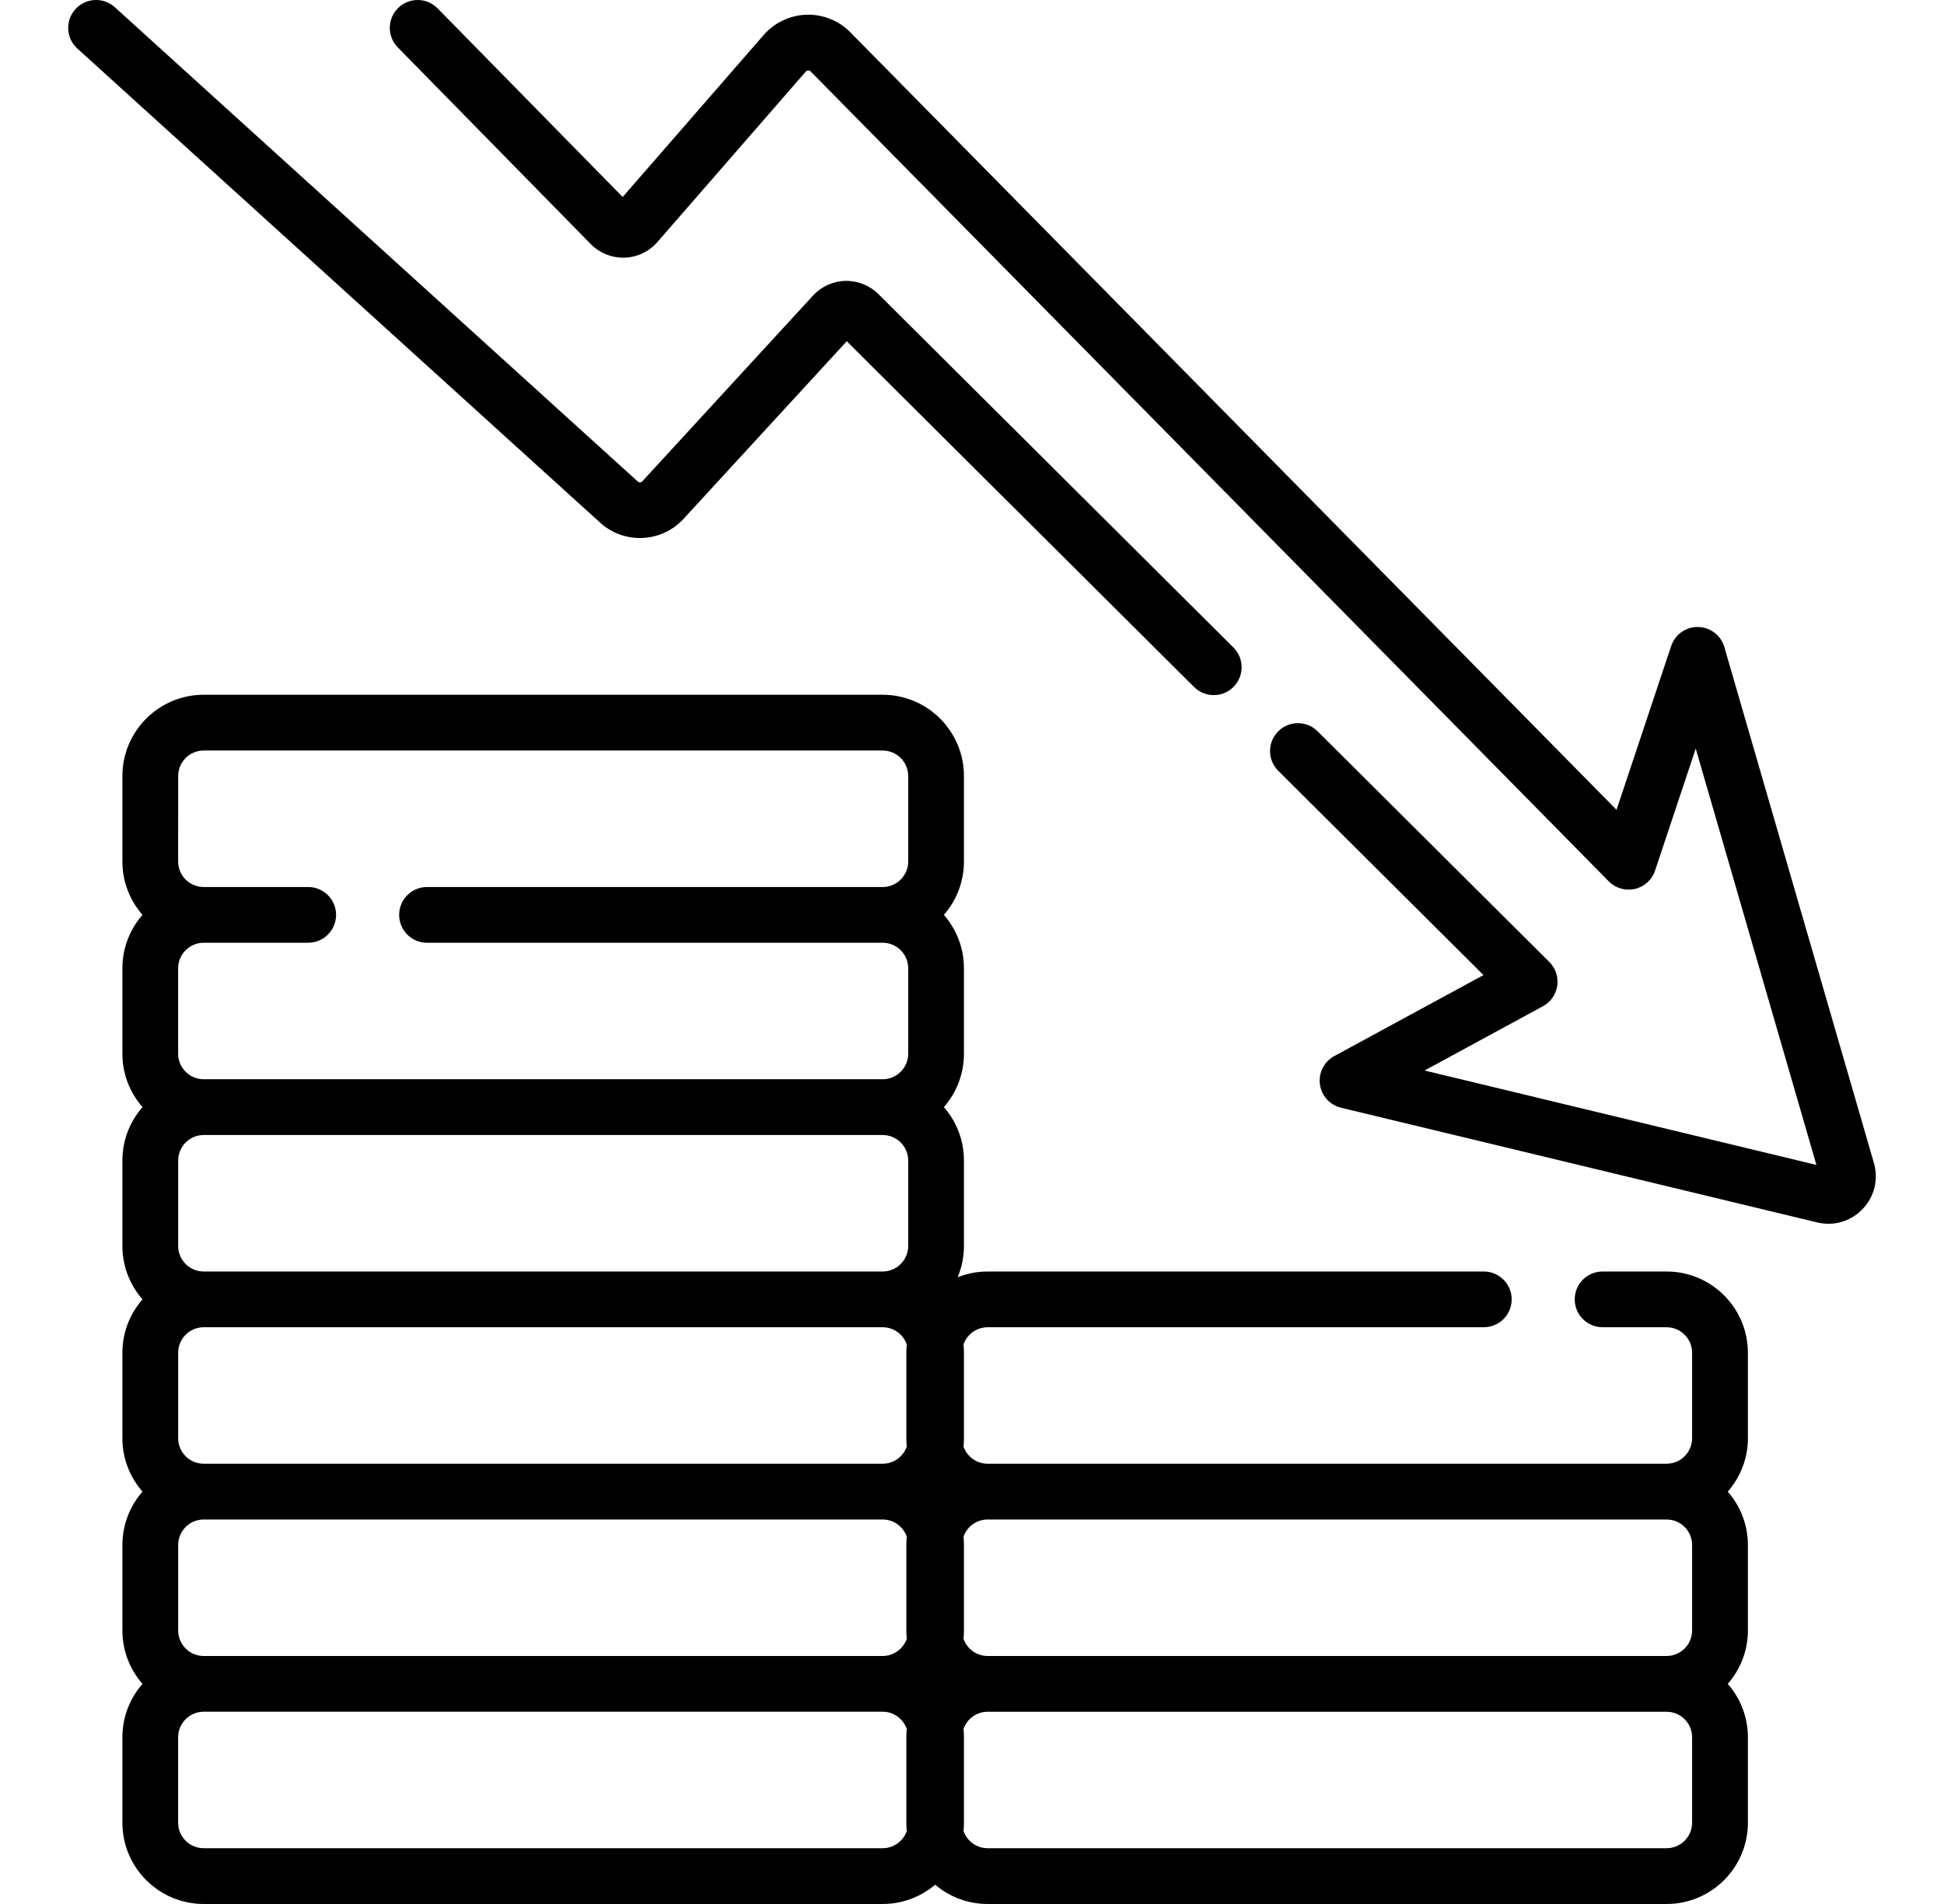
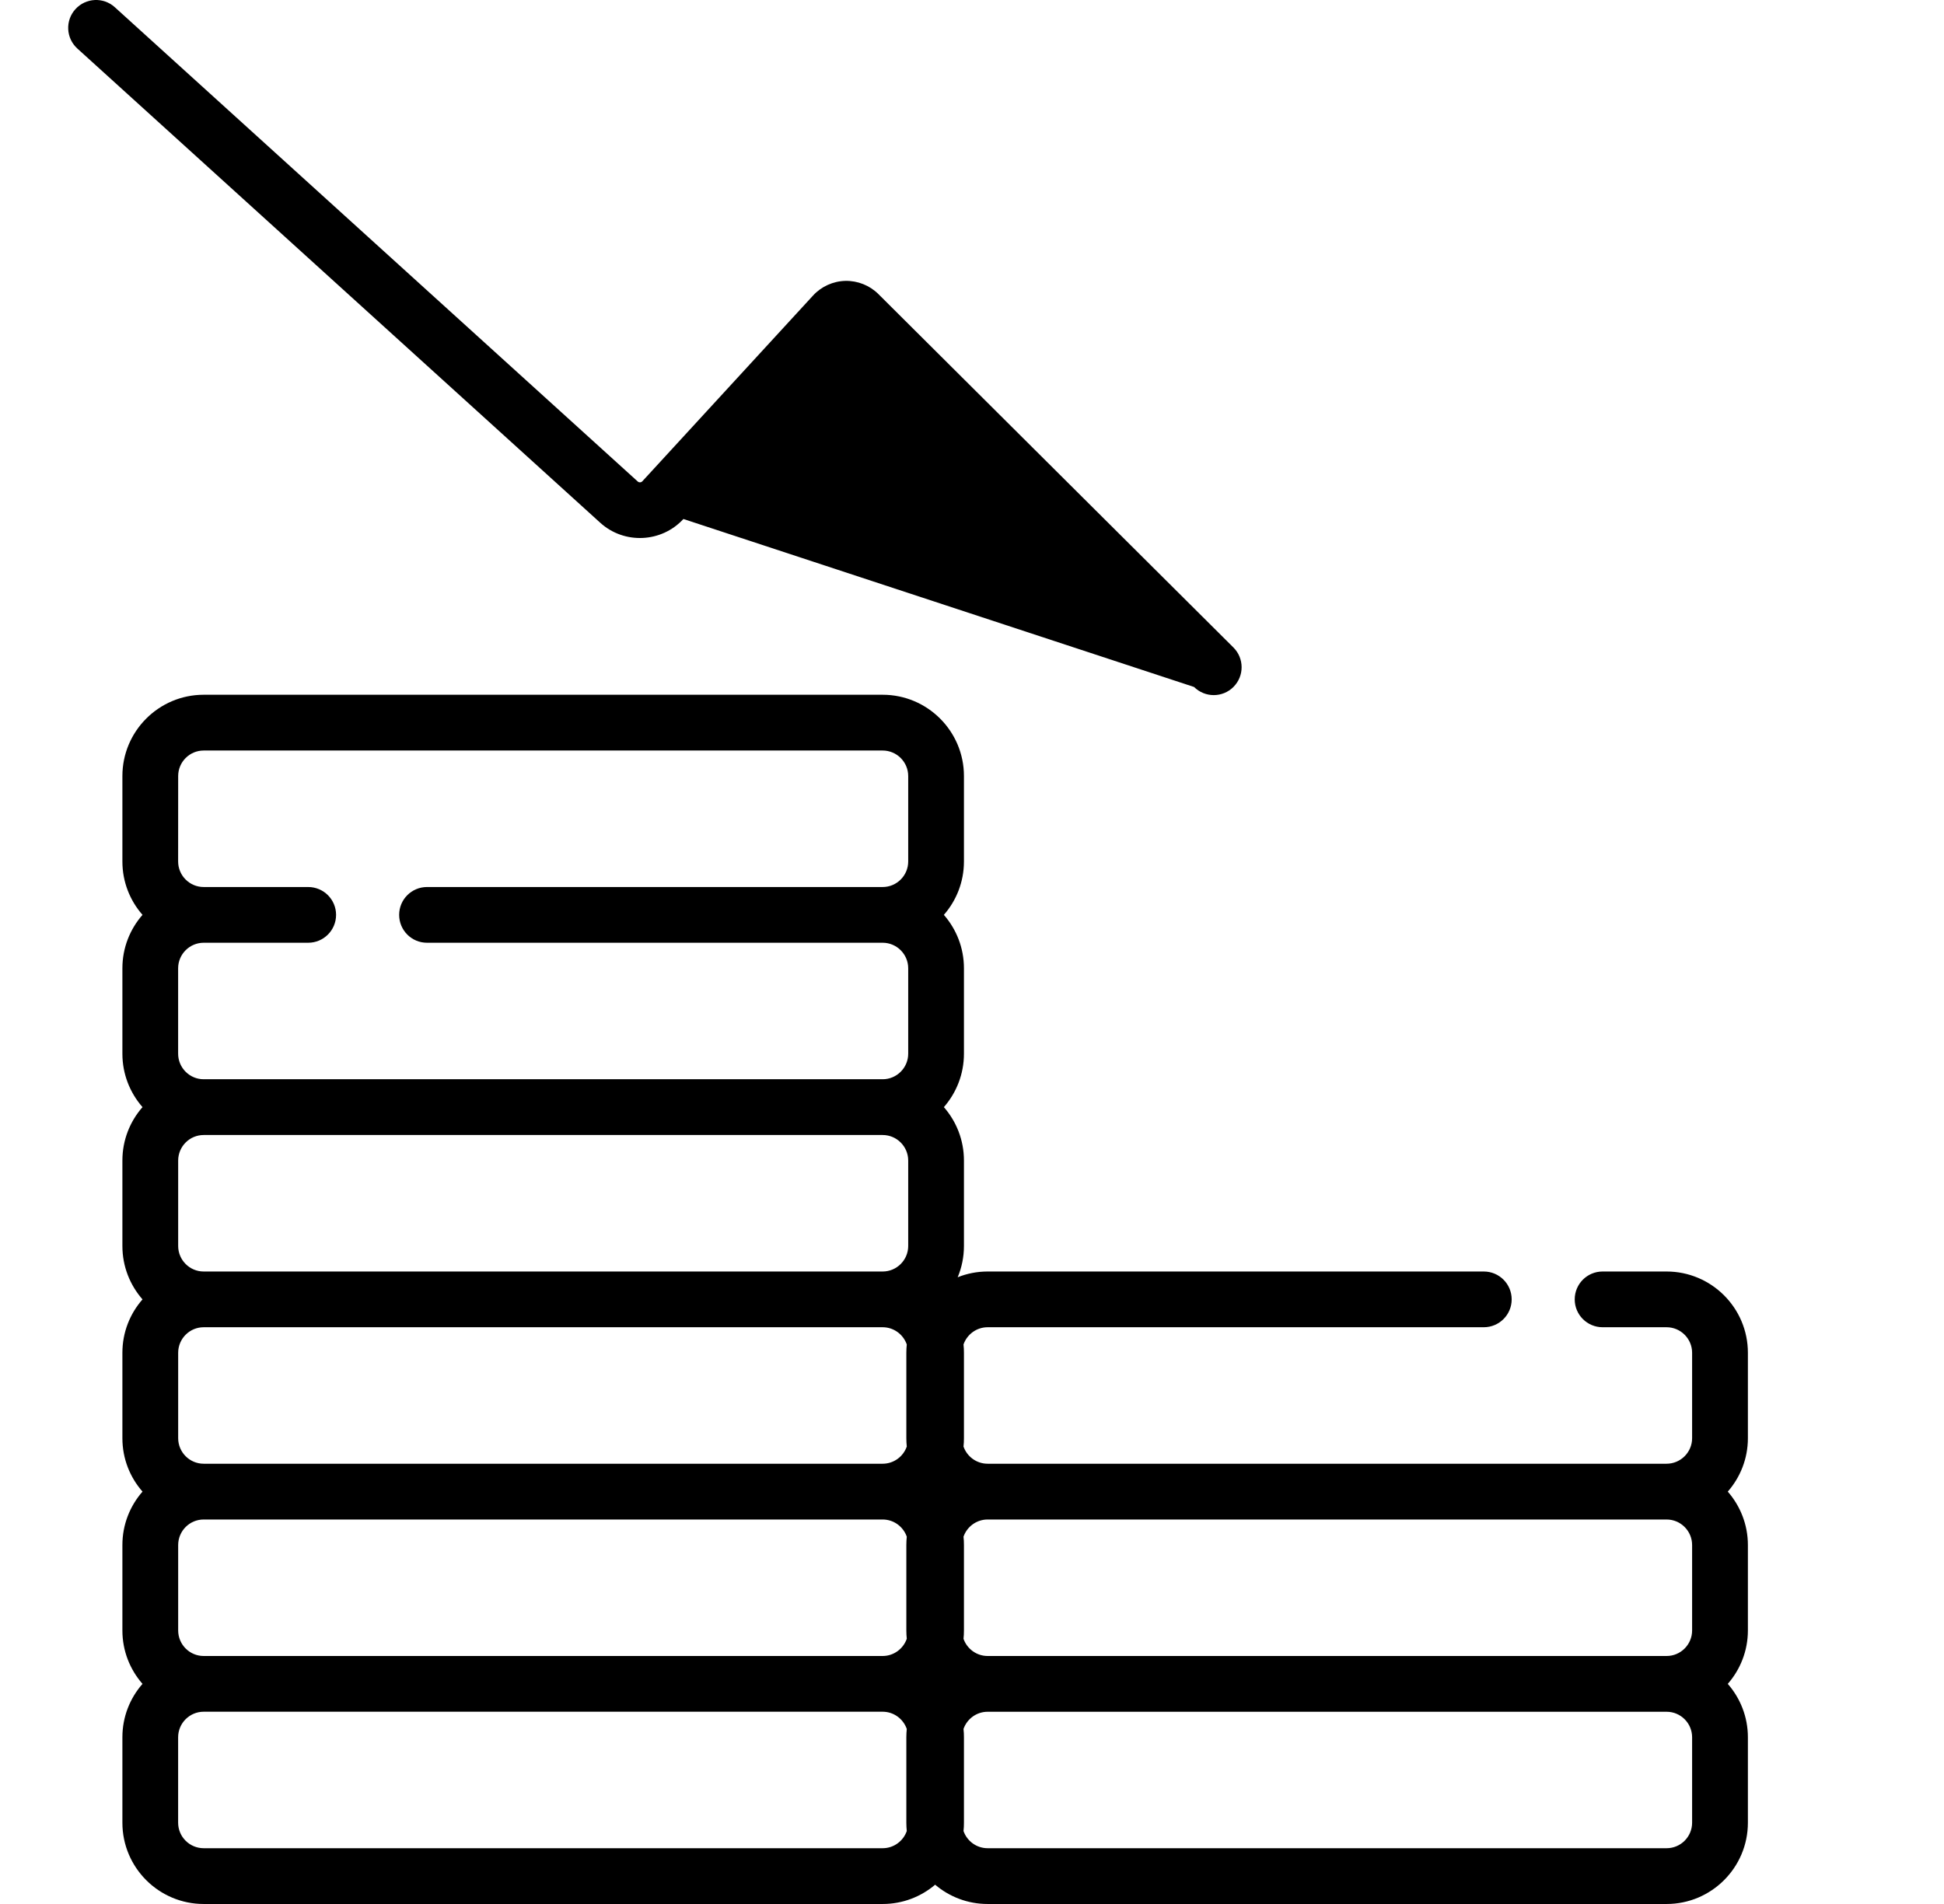
<svg xmlns="http://www.w3.org/2000/svg" width="49" height="48" viewBox="0 0 49 48" fill="none">
  <g clip-path="url(#clip0_631_306)">
    <path d="M42.007 32.055H40.395C40.006 32.055 39.692 32.369 39.692 32.758C39.692 33.146 40.006 33.46 40.395 33.46H42.007C42.362 33.46 42.651 33.749 42.651 34.104V36.257C42.651 36.612 42.362 36.901 42.007 36.901H24.894C24.613 36.901 24.374 36.72 24.286 36.468C24.294 36.399 24.297 36.328 24.297 36.257V34.104C24.297 34.033 24.294 33.963 24.286 33.894C24.374 33.642 24.613 33.46 24.894 33.46H37.4C37.788 33.46 38.103 33.146 38.103 32.758C38.103 32.369 37.788 32.055 37.4 32.055H24.894C24.628 32.055 24.373 32.106 24.139 32.2C24.241 31.957 24.297 31.69 24.297 31.411V29.258C24.297 28.742 24.106 28.271 23.791 27.911C24.106 27.55 24.297 27.079 24.297 26.564V24.411C24.297 23.896 24.106 23.425 23.791 23.064C24.106 22.704 24.297 22.233 24.297 21.718V19.564C24.297 18.434 23.378 17.515 22.248 17.515H5.134C4.004 17.515 3.085 18.434 3.085 19.564V21.718C3.085 22.233 3.276 22.704 3.592 23.064C3.276 23.425 3.085 23.896 3.085 24.411V26.564C3.085 27.079 3.276 27.55 3.592 27.911C3.276 28.271 3.085 28.742 3.085 29.258V31.411C3.085 31.926 3.276 32.397 3.592 32.758C3.276 33.118 3.085 33.589 3.085 34.104V36.257C3.085 36.773 3.276 37.244 3.592 37.604C3.276 37.965 3.085 38.436 3.085 38.951V41.104C3.085 41.619 3.276 42.09 3.592 42.451C3.276 42.811 3.085 43.282 3.085 43.797V45.951C3.085 47.081 4.004 48 5.134 48H22.248C22.752 48 23.214 47.817 23.571 47.514C23.928 47.817 24.39 48 24.894 48H42.008C43.138 48 44.057 47.081 44.057 45.951V43.797C44.057 43.282 43.865 42.811 43.55 42.451C43.865 42.09 44.057 41.619 44.057 41.104V38.951C44.057 38.436 43.865 37.965 43.55 37.604C43.865 37.244 44.057 36.773 44.057 36.258V34.104C44.057 32.974 43.138 32.055 42.007 32.055ZM42.007 38.307C42.363 38.307 42.651 38.596 42.651 38.951V41.104C42.651 41.459 42.363 41.748 42.008 41.748H24.894C24.613 41.748 24.374 41.566 24.286 41.315C24.294 41.245 24.297 41.175 24.297 41.104V38.951C24.297 38.88 24.294 38.809 24.286 38.74C24.374 38.488 24.613 38.307 24.894 38.307H42.007V38.307ZM4.491 41.104V38.951C4.491 38.596 4.779 38.307 5.134 38.307H22.248C22.529 38.307 22.768 38.488 22.856 38.74C22.849 38.809 22.845 38.88 22.845 38.951V41.104C22.845 41.175 22.849 41.245 22.856 41.314C22.768 41.566 22.529 41.748 22.248 41.748H5.134C4.779 41.748 4.491 41.459 4.491 41.104ZM4.491 36.257V34.104C4.491 33.749 4.779 33.46 5.134 33.46H22.248C22.529 33.46 22.768 33.642 22.856 33.894C22.849 33.963 22.845 34.033 22.845 34.104V36.257C22.845 36.328 22.849 36.399 22.856 36.468C22.768 36.72 22.529 36.901 22.248 36.901H5.134C4.779 36.901 4.491 36.612 4.491 36.257ZM4.491 31.411V29.258C4.491 28.903 4.779 28.614 5.134 28.614H22.248C22.603 28.614 22.892 28.903 22.892 29.258V31.411C22.892 31.766 22.603 32.055 22.248 32.055H5.134C4.779 32.055 4.491 31.766 4.491 31.411ZM4.491 19.565C4.491 19.209 4.779 18.921 5.134 18.921H22.248C22.603 18.921 22.892 19.21 22.892 19.565V21.718C22.892 22.073 22.603 22.362 22.248 22.362H10.763C10.375 22.362 10.061 22.676 10.061 23.064C10.061 23.453 10.375 23.767 10.763 23.767H22.248C22.603 23.767 22.892 24.056 22.892 24.411V26.564C22.892 26.919 22.603 27.208 22.248 27.208H5.134C4.779 27.208 4.49 26.919 4.49 26.564V24.411C4.49 24.056 4.779 23.767 5.134 23.767H6.431H7.768C8.156 23.767 8.471 23.453 8.471 23.064C8.471 22.676 8.156 22.362 7.768 22.362H6.431H5.134C4.779 22.362 4.49 22.073 4.49 21.718L4.491 19.565ZM22.248 46.594H5.134C4.779 46.594 4.49 46.306 4.49 45.95V43.797C4.49 43.442 4.779 43.153 5.134 43.153H22.248C22.529 43.153 22.768 43.335 22.856 43.587C22.849 43.656 22.845 43.726 22.845 43.797V45.95C22.845 46.022 22.849 46.092 22.856 46.161C22.768 46.413 22.529 46.594 22.248 46.594ZM42.651 45.95C42.651 46.306 42.363 46.594 42.008 46.594H24.894C24.613 46.594 24.374 46.413 24.286 46.161C24.294 46.092 24.297 46.022 24.297 45.95V43.797C24.297 43.726 24.294 43.656 24.286 43.587C24.374 43.335 24.613 43.154 24.894 43.154H42.008C42.363 43.154 42.651 43.442 42.651 43.797V45.95Z" fill="black" />
-     <path d="M17.226 13.084L21.343 8.603L30.097 17.319C30.234 17.455 30.414 17.524 30.593 17.524C30.773 17.524 30.954 17.455 31.091 17.317C31.365 17.042 31.364 16.597 31.089 16.323L22.14 7.413C21.921 7.195 21.619 7.075 21.309 7.081C21 7.088 20.703 7.222 20.494 7.45L16.191 12.133C16.16 12.167 16.108 12.169 16.074 12.138L2.894 0.182C2.606 -0.079 2.162 -0.057 1.901 0.231C1.64 0.518 1.662 0.962 1.949 1.223L15.13 13.179C15.734 13.727 16.674 13.684 17.226 13.084Z" fill="black" />
-     <path d="M47.233 29.318L43.464 16.314C43.379 16.018 43.111 15.813 42.803 15.807C42.495 15.799 42.22 15.995 42.123 16.287L40.746 20.416L21.433 0.814C21.143 0.519 20.741 0.358 20.327 0.371C19.914 0.384 19.521 0.57 19.25 0.881L15.695 4.966L11.03 0.211C10.758 -0.067 10.313 -0.071 10.036 0.201C9.759 0.473 9.755 0.918 10.026 1.195L14.892 6.155C15.114 6.381 15.422 6.504 15.741 6.496C16.058 6.487 16.359 6.344 16.568 6.105L20.311 1.804C20.326 1.786 20.346 1.776 20.37 1.776C20.394 1.775 20.415 1.783 20.432 1.8L40.55 22.219C40.722 22.393 40.971 22.465 41.21 22.41C41.448 22.355 41.64 22.18 41.717 21.948L42.742 18.872L45.784 29.368L35.907 26.988L38.892 25.367C39.087 25.261 39.22 25.069 39.252 24.849C39.283 24.63 39.209 24.408 39.052 24.252L33.211 18.436C32.936 18.162 32.491 18.163 32.217 18.438C31.943 18.713 31.944 19.158 32.219 19.432L37.392 24.582L33.63 26.625C33.375 26.764 33.231 27.046 33.269 27.334C33.307 27.623 33.519 27.858 33.801 27.926L45.801 30.817C45.896 30.84 45.992 30.852 46.087 30.852C46.409 30.852 46.718 30.721 46.949 30.48C47.247 30.168 47.353 29.733 47.233 29.318Z" fill="black" />
+     <path d="M17.226 13.084L30.097 17.319C30.234 17.455 30.414 17.524 30.593 17.524C30.773 17.524 30.954 17.455 31.091 17.317C31.365 17.042 31.364 16.597 31.089 16.323L22.14 7.413C21.921 7.195 21.619 7.075 21.309 7.081C21 7.088 20.703 7.222 20.494 7.45L16.191 12.133C16.16 12.167 16.108 12.169 16.074 12.138L2.894 0.182C2.606 -0.079 2.162 -0.057 1.901 0.231C1.64 0.518 1.662 0.962 1.949 1.223L15.13 13.179C15.734 13.727 16.674 13.684 17.226 13.084Z" fill="black" />
  </g>
  <defs>
    <clipPath id="clip0_631_306">
      <rect width="48" height="48" fill="white" transform="translate(0.5)" />
    </clipPath>
  </defs>
</svg>